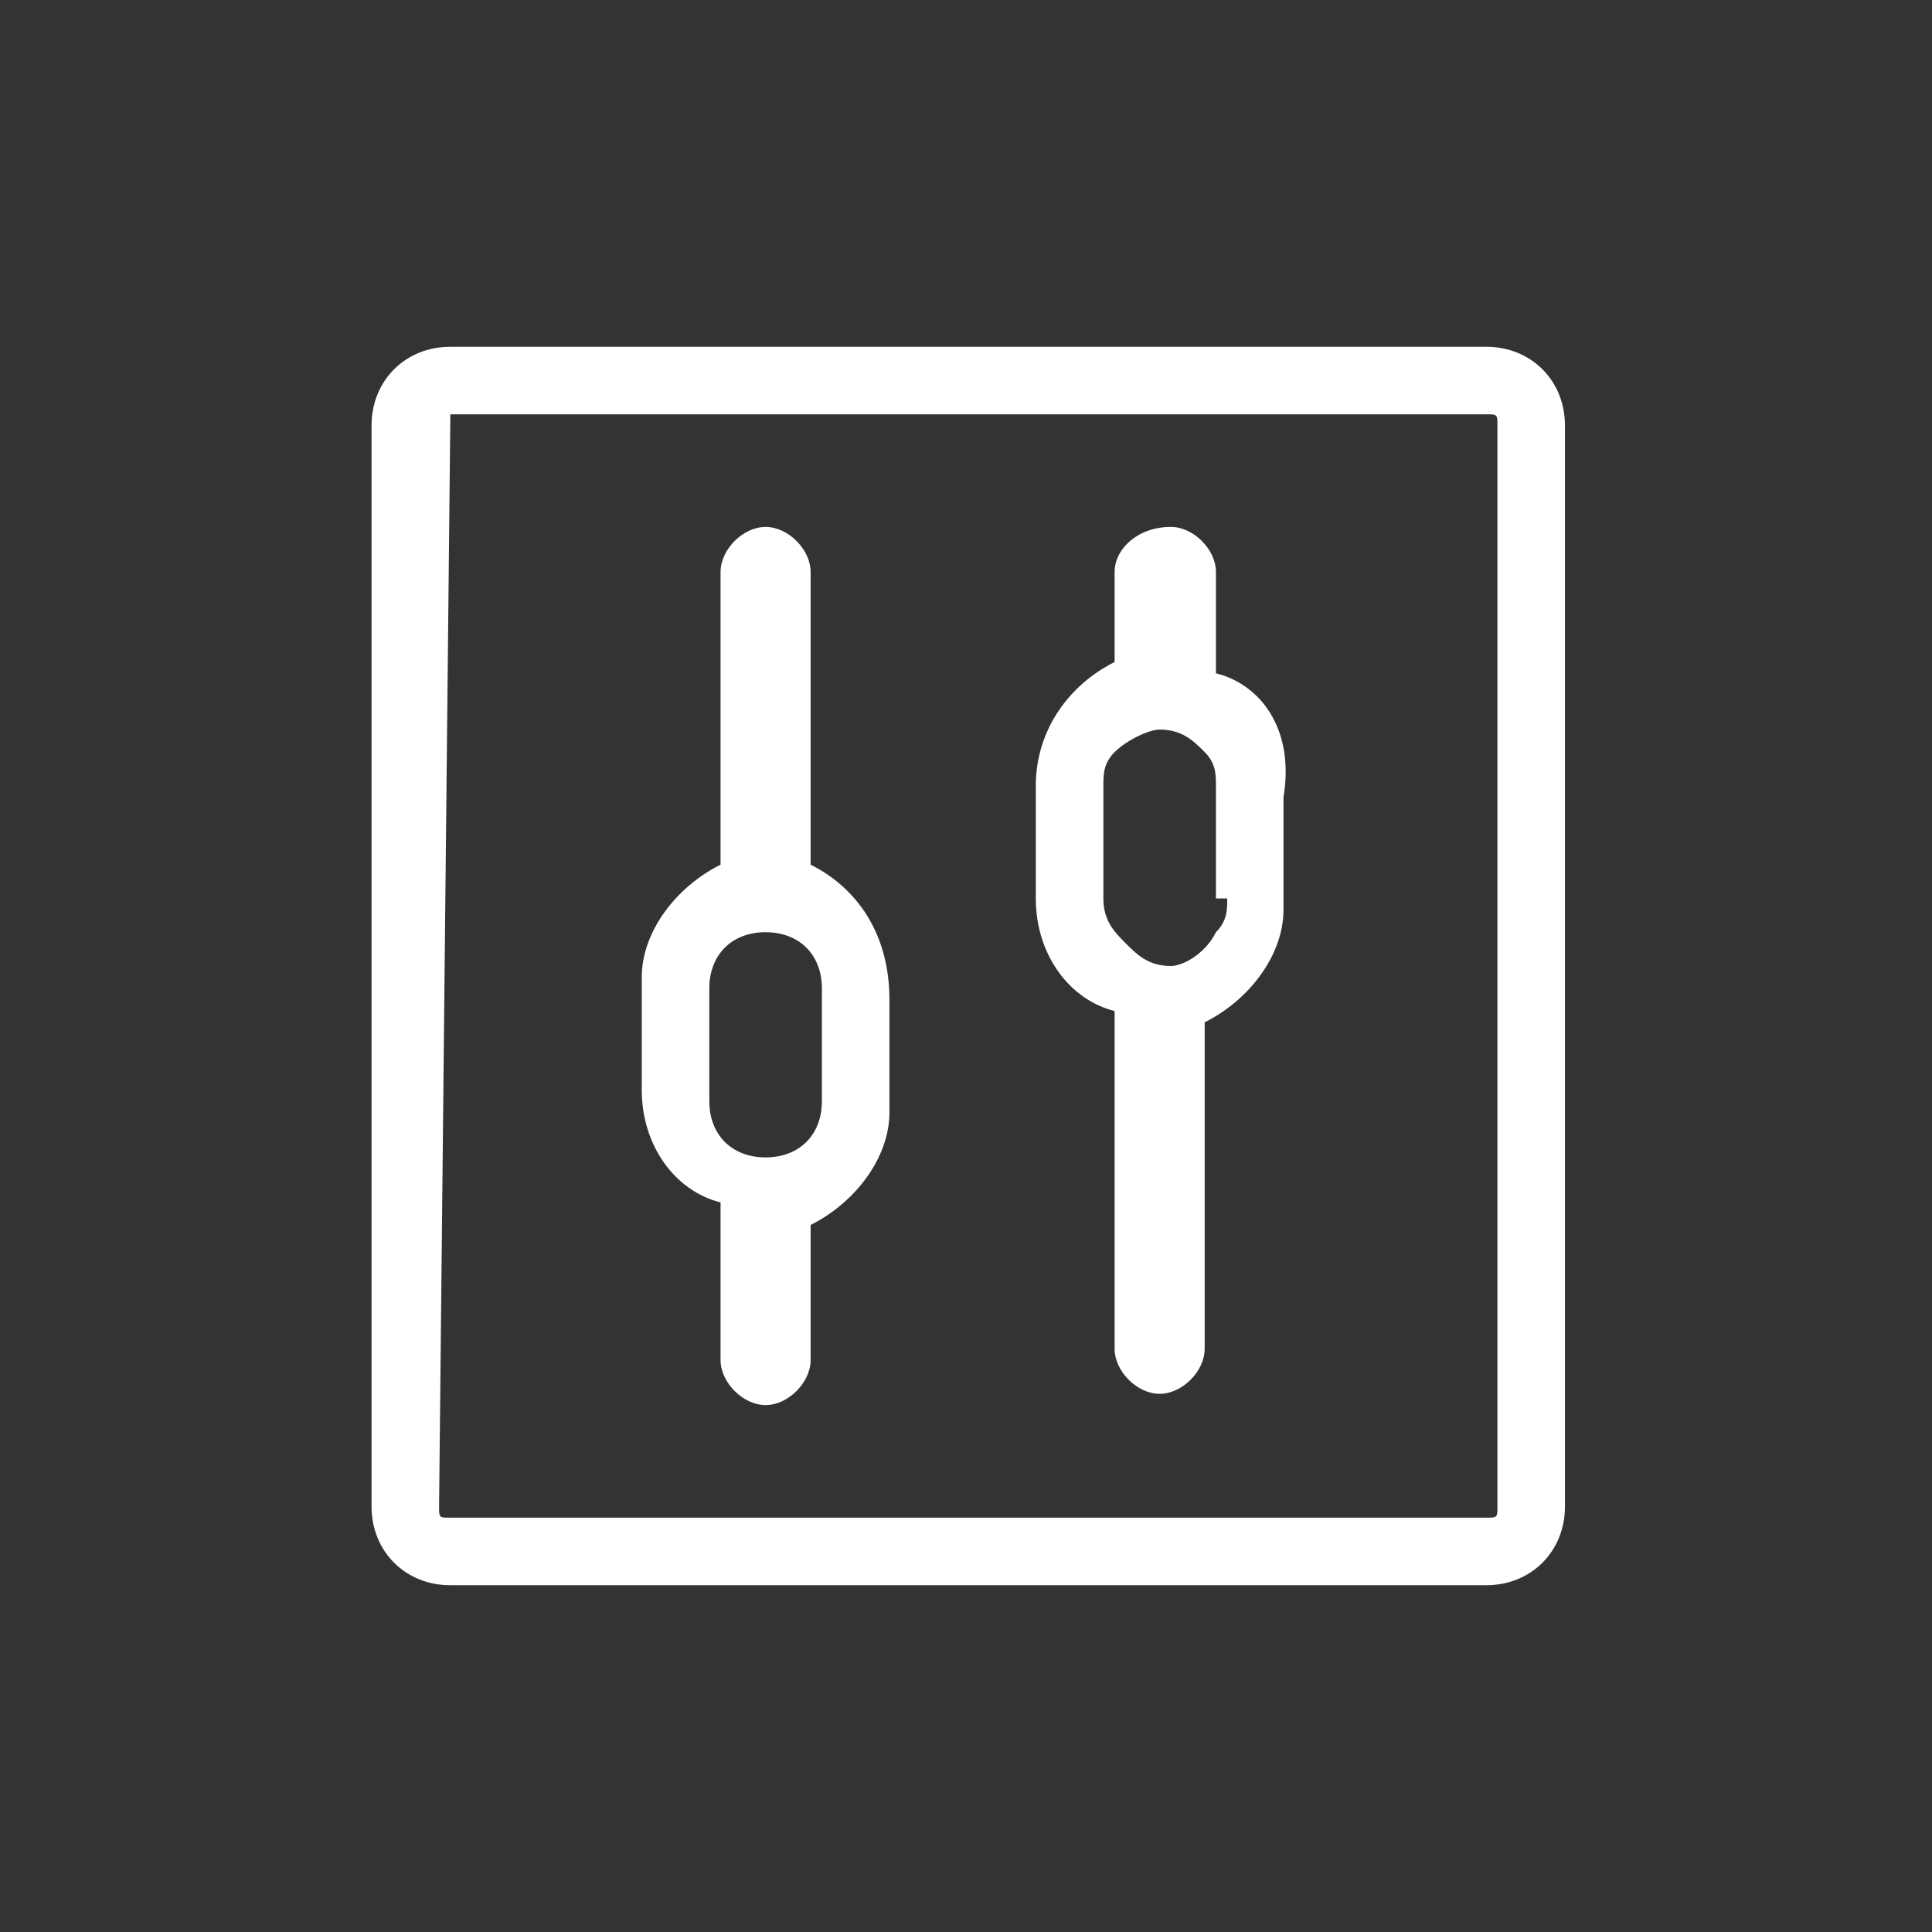
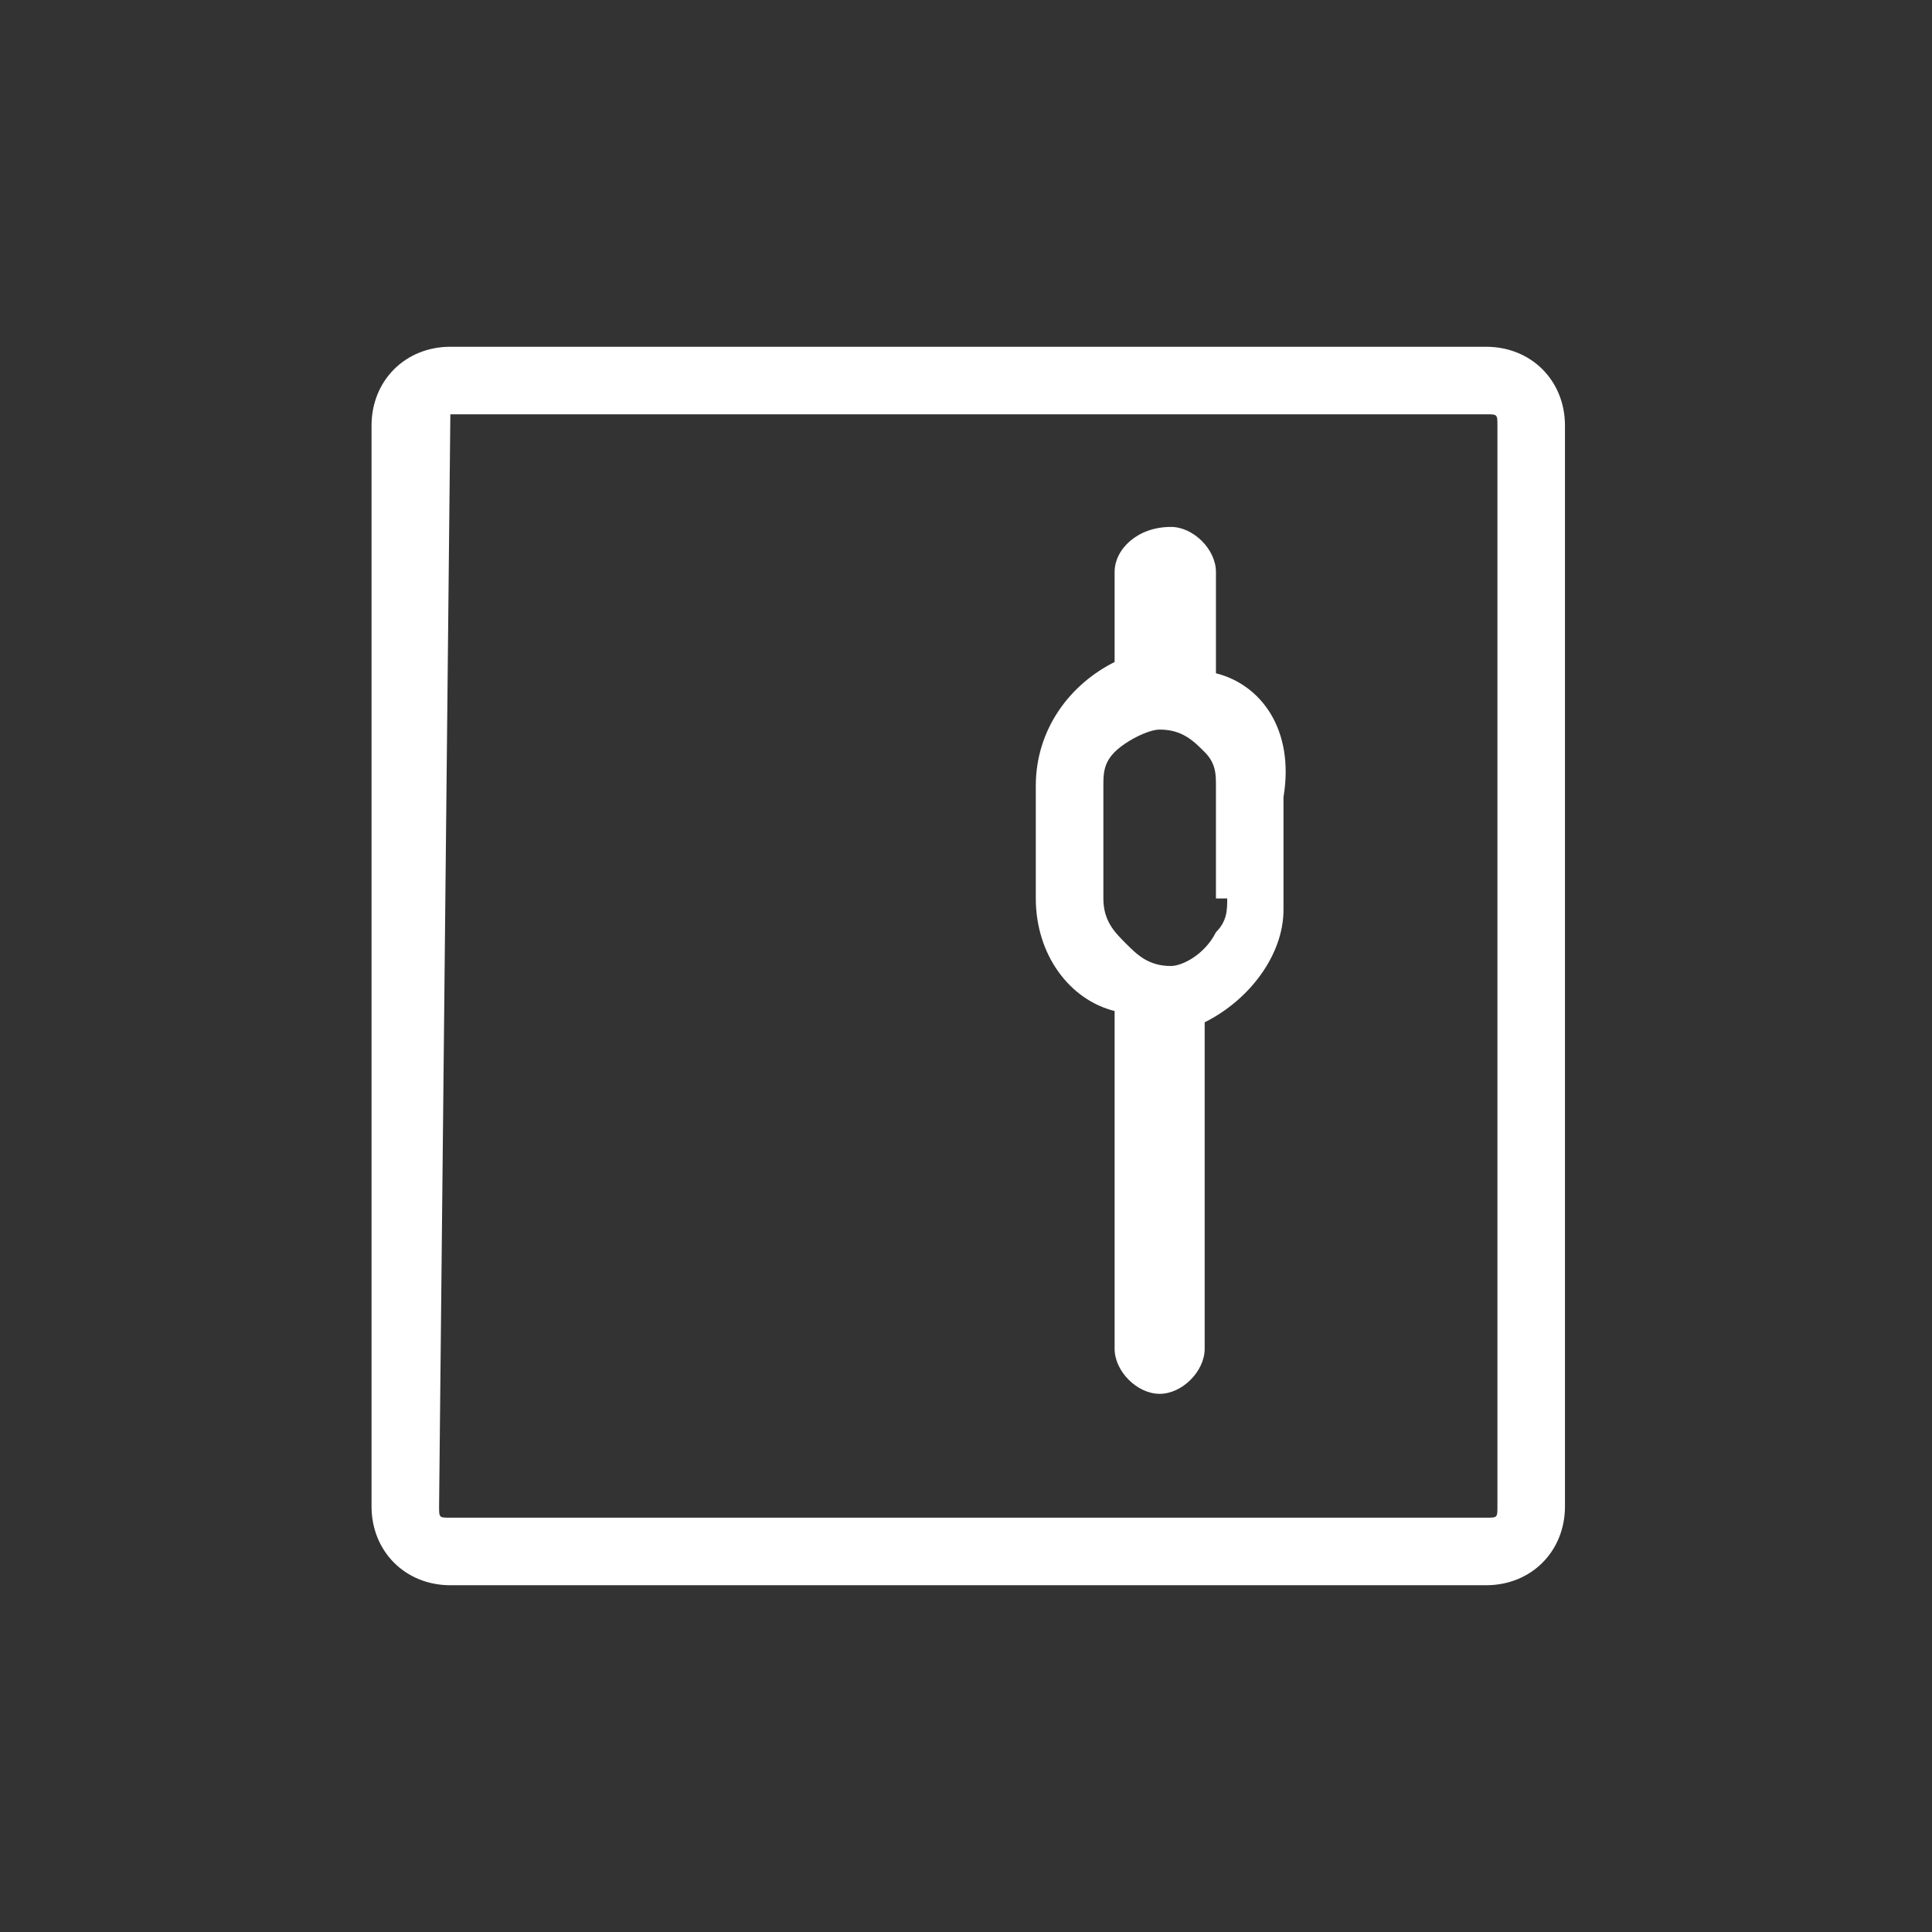
<svg xmlns="http://www.w3.org/2000/svg" width="78" height="78" viewBox="0 0 78 78" fill="none">
  <rect x="0" y="0" width="78" height="78" fill="#333333" stroke="none" />
  <path d="M60 64H18.182C16.364 64 15 62.636 15 60.818V17.182C15 15.364 16.364 14 18.182 14H60C61.818 14 63.182 15.364 63.182 17.182V60.818C63.182 62.636 61.818 64 60 64ZM18.182 16.727C17.727 16.727 17.727 16.727 18.182 16.727L17.727 60.818C17.727 61.273 17.727 61.273 18.182 61.273H60C60.455 61.273 60.455 61.273 60.455 60.818V17.182C60.455 16.727 60.455 16.727 60 16.727H18.182Z" fill="white" />
-   <path d="M32.727 34.909V23.091C32.727 22.182 31.818 21.273 30.909 21.273C30 21.273 29.091 22.182 29.091 23.091V34.909C27.273 35.818 25.909 37.636 25.909 39.455V44C25.909 46.273 27.273 48.091 29.091 48.545V54.909C29.091 55.818 30 56.727 30.909 56.727C31.818 56.727 32.727 55.818 32.727 54.909V49.455C34.545 48.545 35.909 46.727 35.909 44.909V40.364C35.909 37.636 34.545 35.818 32.727 34.909ZM33.182 44.455C33.182 45.818 32.273 46.727 30.909 46.727C29.546 46.727 28.637 45.818 28.637 44.455V39.909C28.637 38.545 29.546 37.636 30.909 37.636C32.273 37.636 33.182 38.545 33.182 39.909V44.455Z" fill="white" />
  <path d="M49.091 27.182V23.091C49.091 22.182 48.182 21.273 47.273 21.273C45.909 21.273 45 22.182 45 23.091V26.727C43.182 27.636 41.818 29.455 41.818 31.727V36.273C41.818 38.545 43.182 40.364 45 40.818V54.455C45 55.364 45.909 56.273 46.818 56.273C47.727 56.273 48.636 55.364 48.636 54.455V41.273C50.455 40.364 51.818 38.545 51.818 36.727V32.182C52.273 29.455 50.909 27.636 49.091 27.182ZM49.546 36.273C49.546 36.727 49.546 37.182 49.091 37.636C48.636 38.545 47.727 39 47.273 39C46.364 39 45.909 38.545 45.455 38.091C45 37.636 44.546 37.182 44.546 36.273V31.727C44.546 31.273 44.546 30.818 45 30.364C45.455 29.909 46.364 29.455 46.818 29.455C47.727 29.455 48.182 29.909 48.636 30.364C49.091 30.818 49.091 31.273 49.091 31.727V36.273H49.546Z" fill="white" />
</svg>